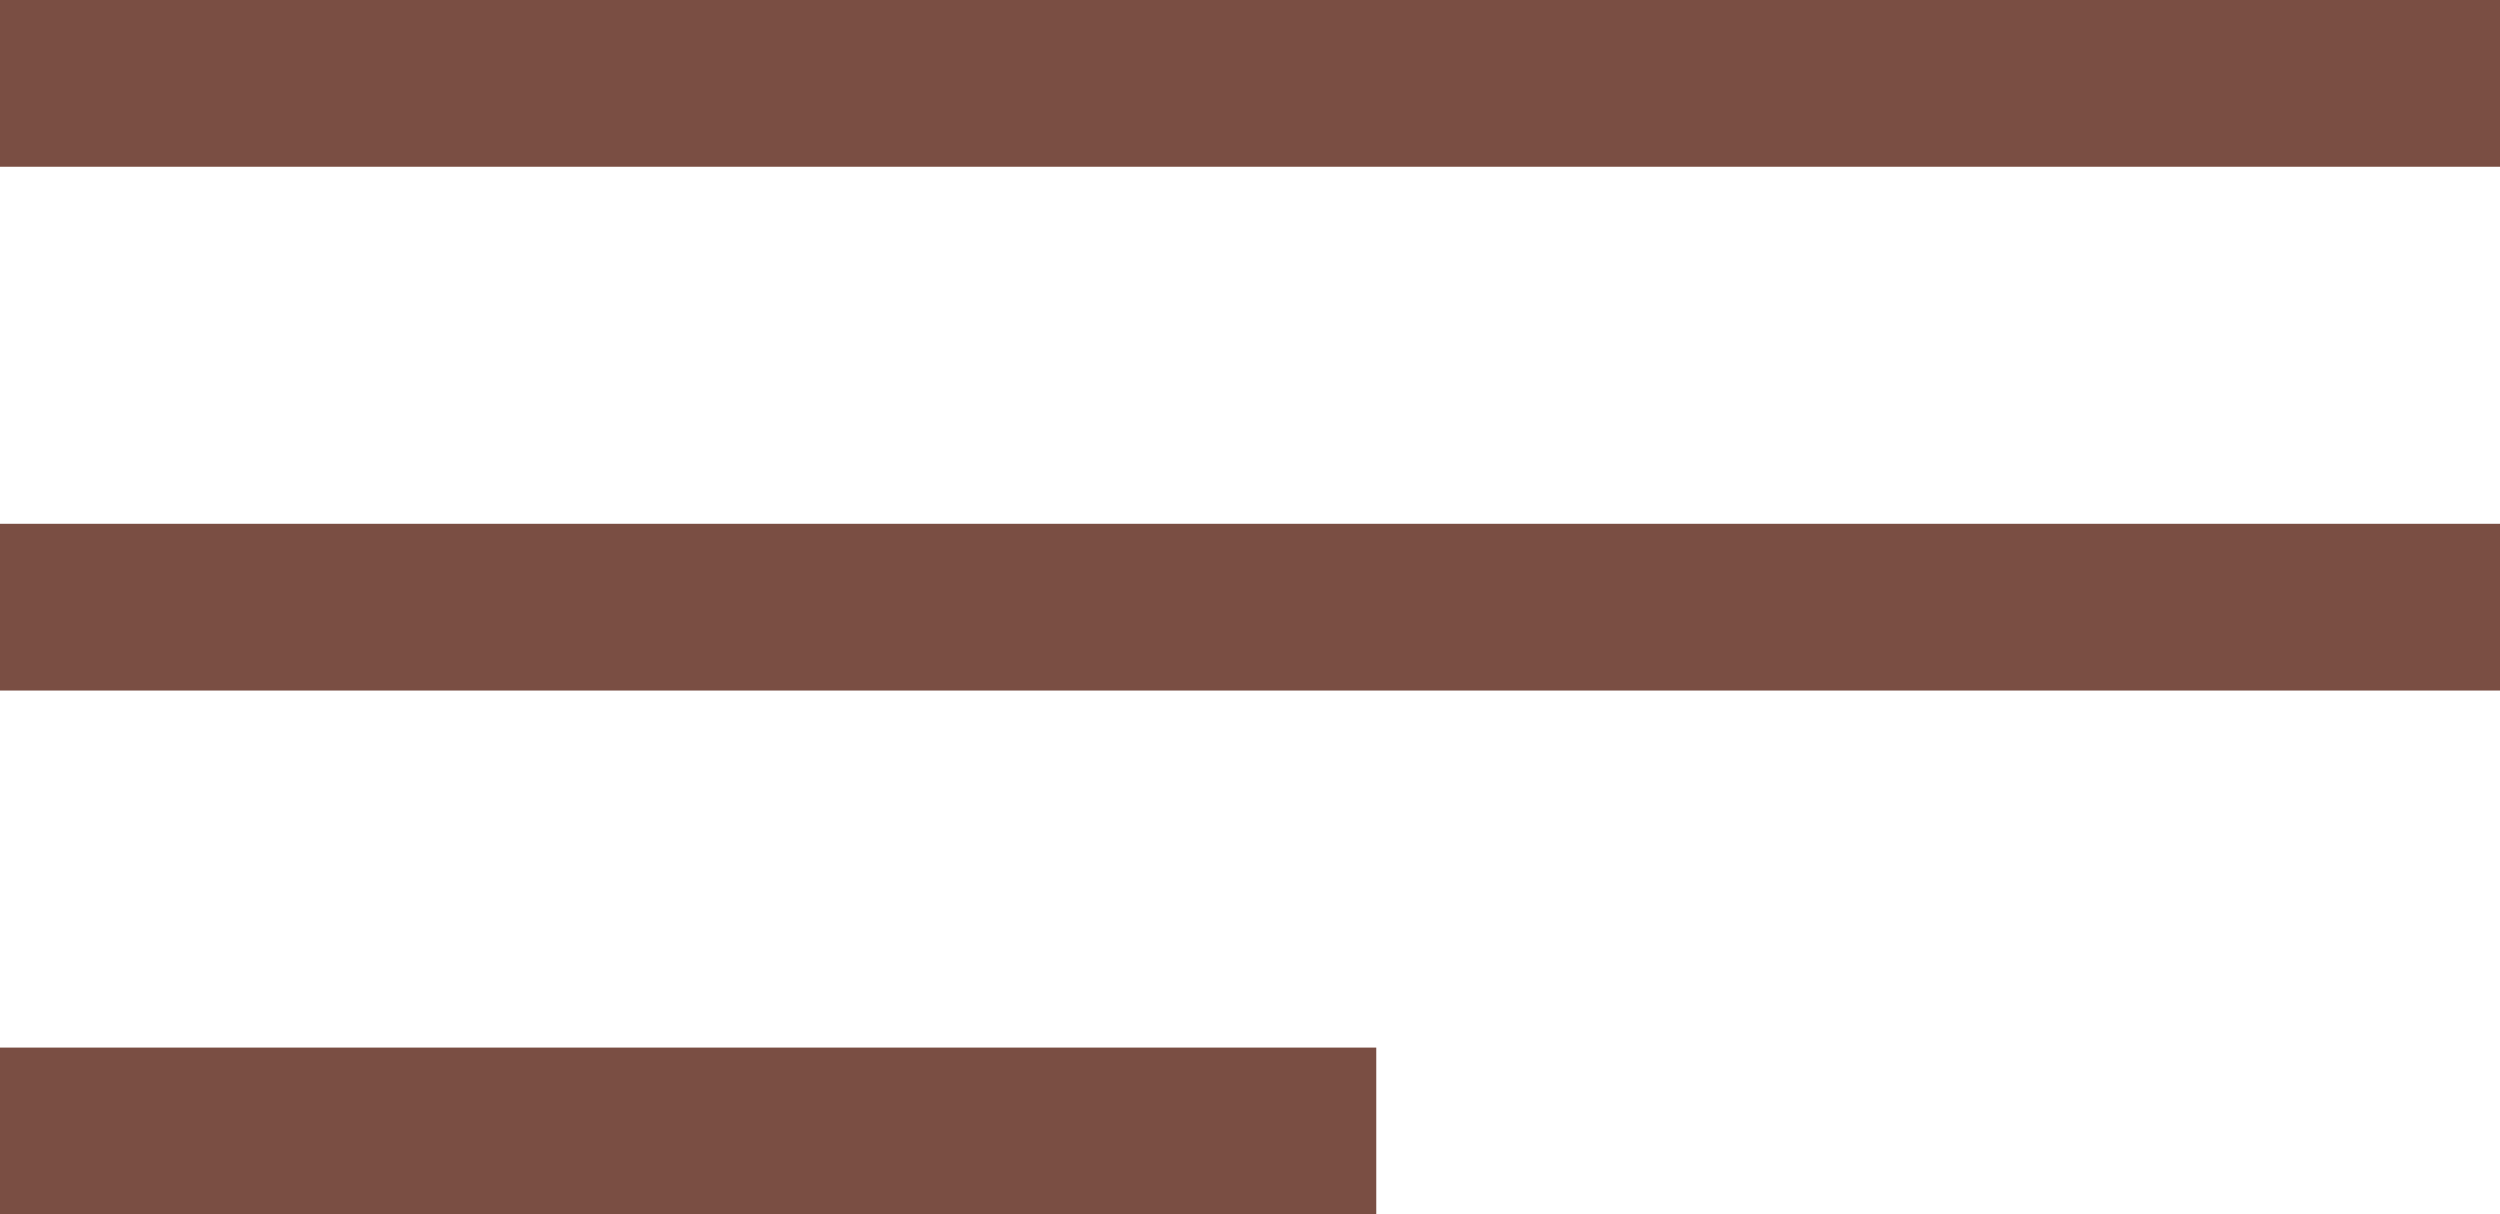
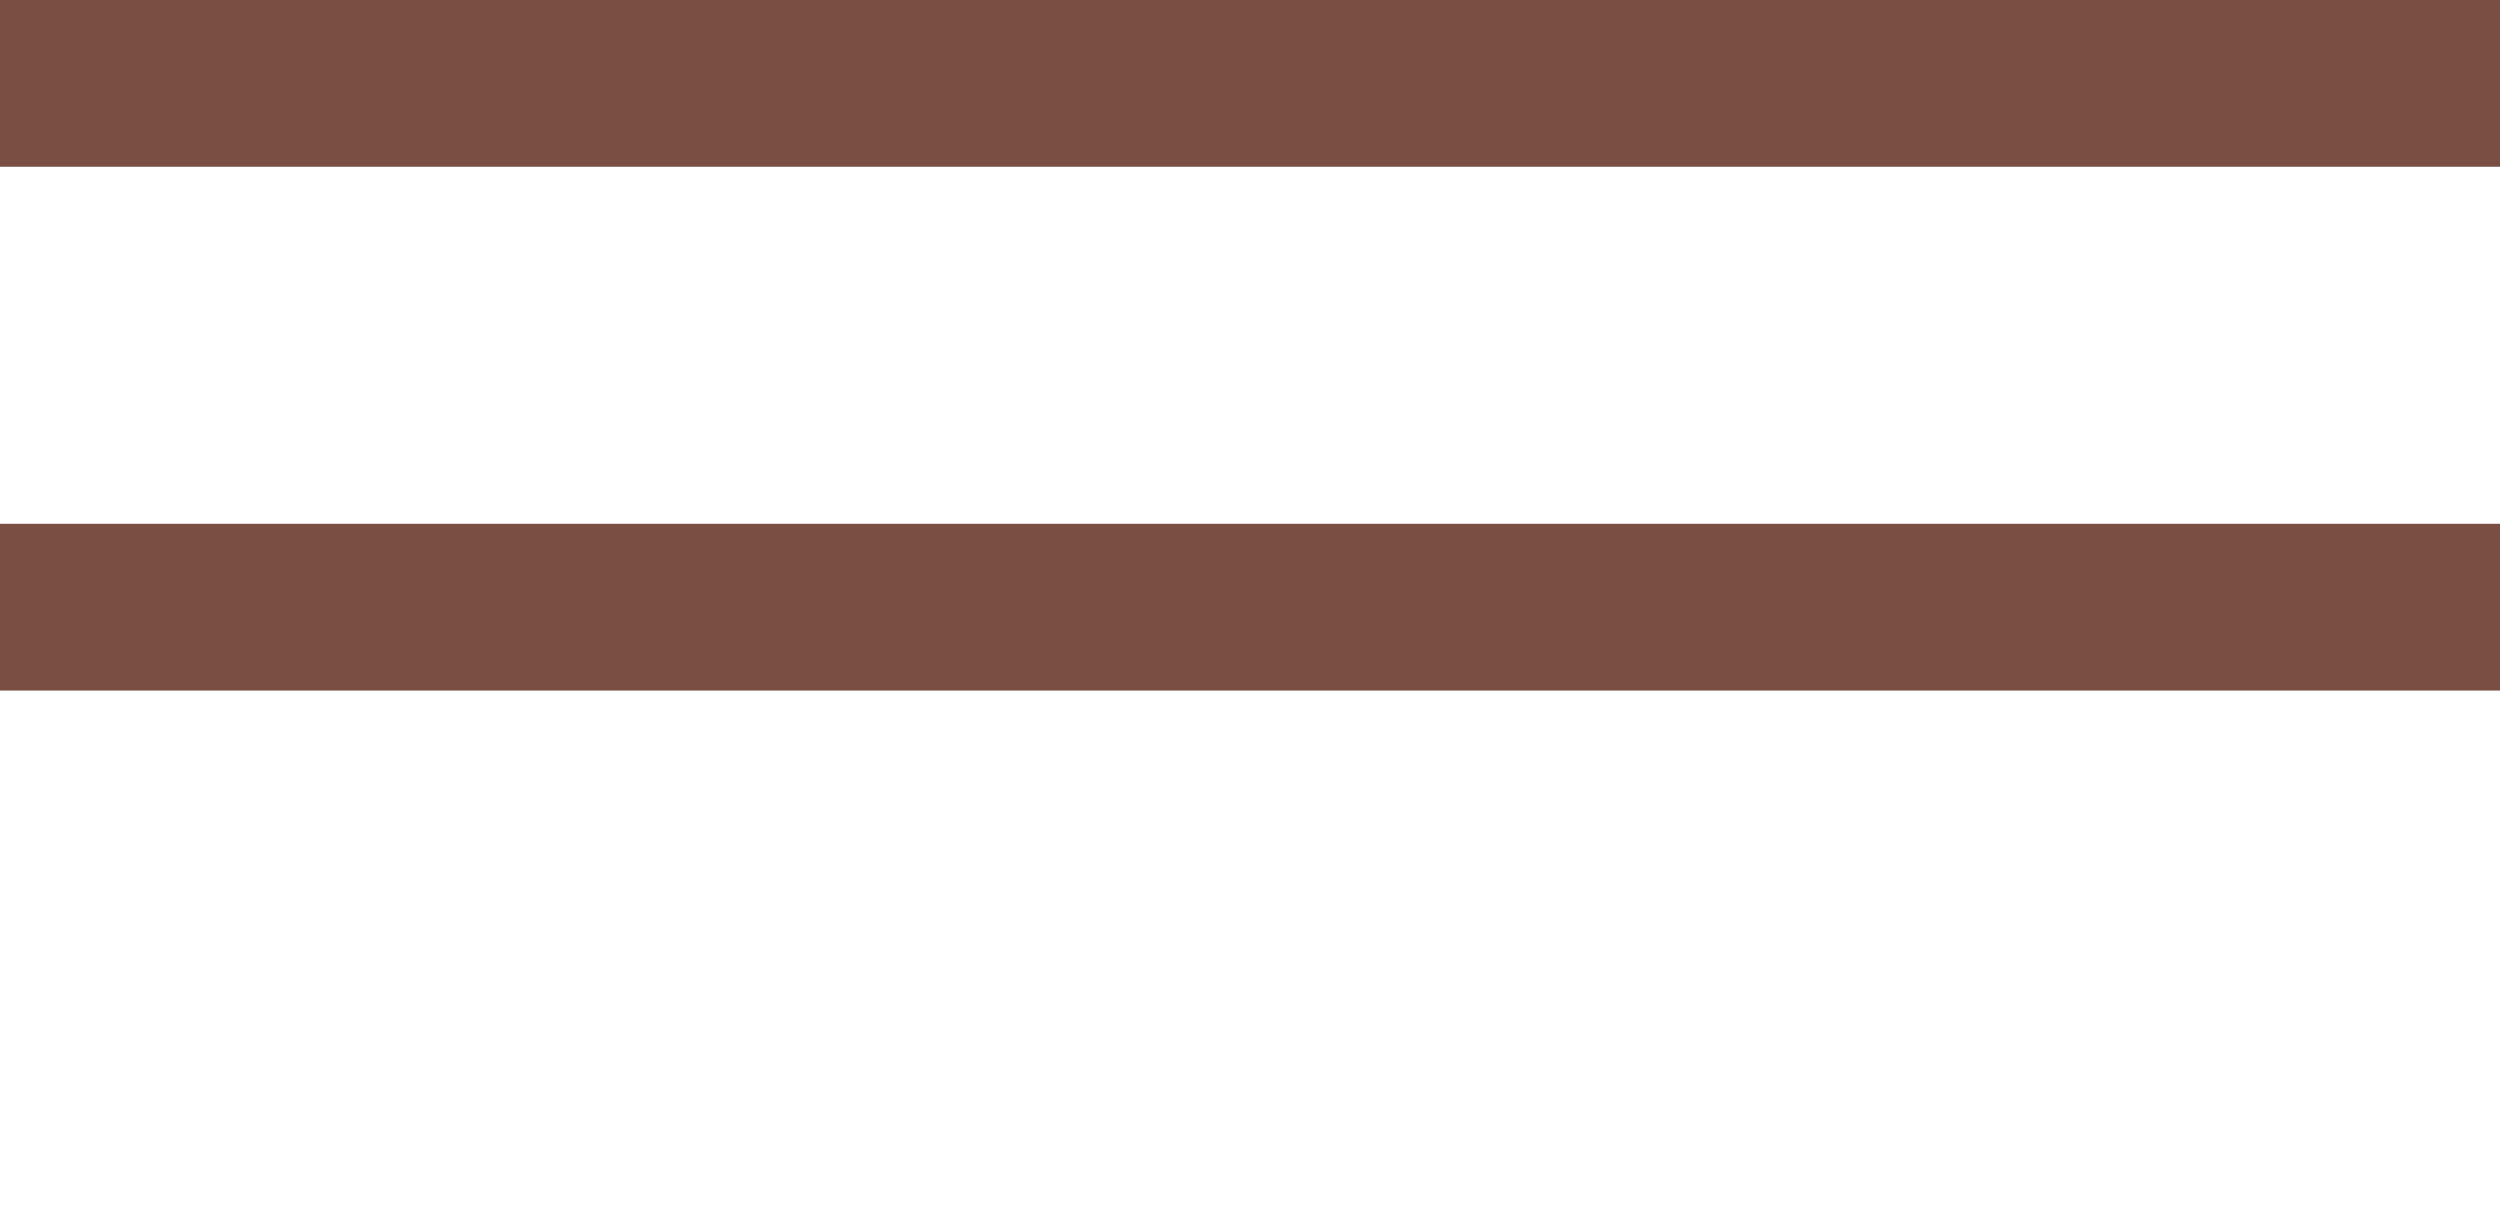
<svg xmlns="http://www.w3.org/2000/svg" width="26.986" height="13.108" viewBox="0 0 26.986 13.108">
  <g id="navburger" transform="translate(-33.205 -497.34)">
    <line id="Line_46" data-name="Line 46" x2="26.986" transform="translate(33.205 498.24)" fill="none" stroke="#7a4e43" stroke-width="1.8" />
    <line id="Line_47" data-name="Line 47" x2="26.986" transform="translate(33.205 503.894)" fill="none" stroke="#7a4e43" stroke-width="1.8" />
-     <line id="Line_48" data-name="Line 48" x2="14.856" transform="translate(33.205 509.548)" fill="none" stroke="#7a4e43" stroke-width="1.8" />
  </g>
</svg>